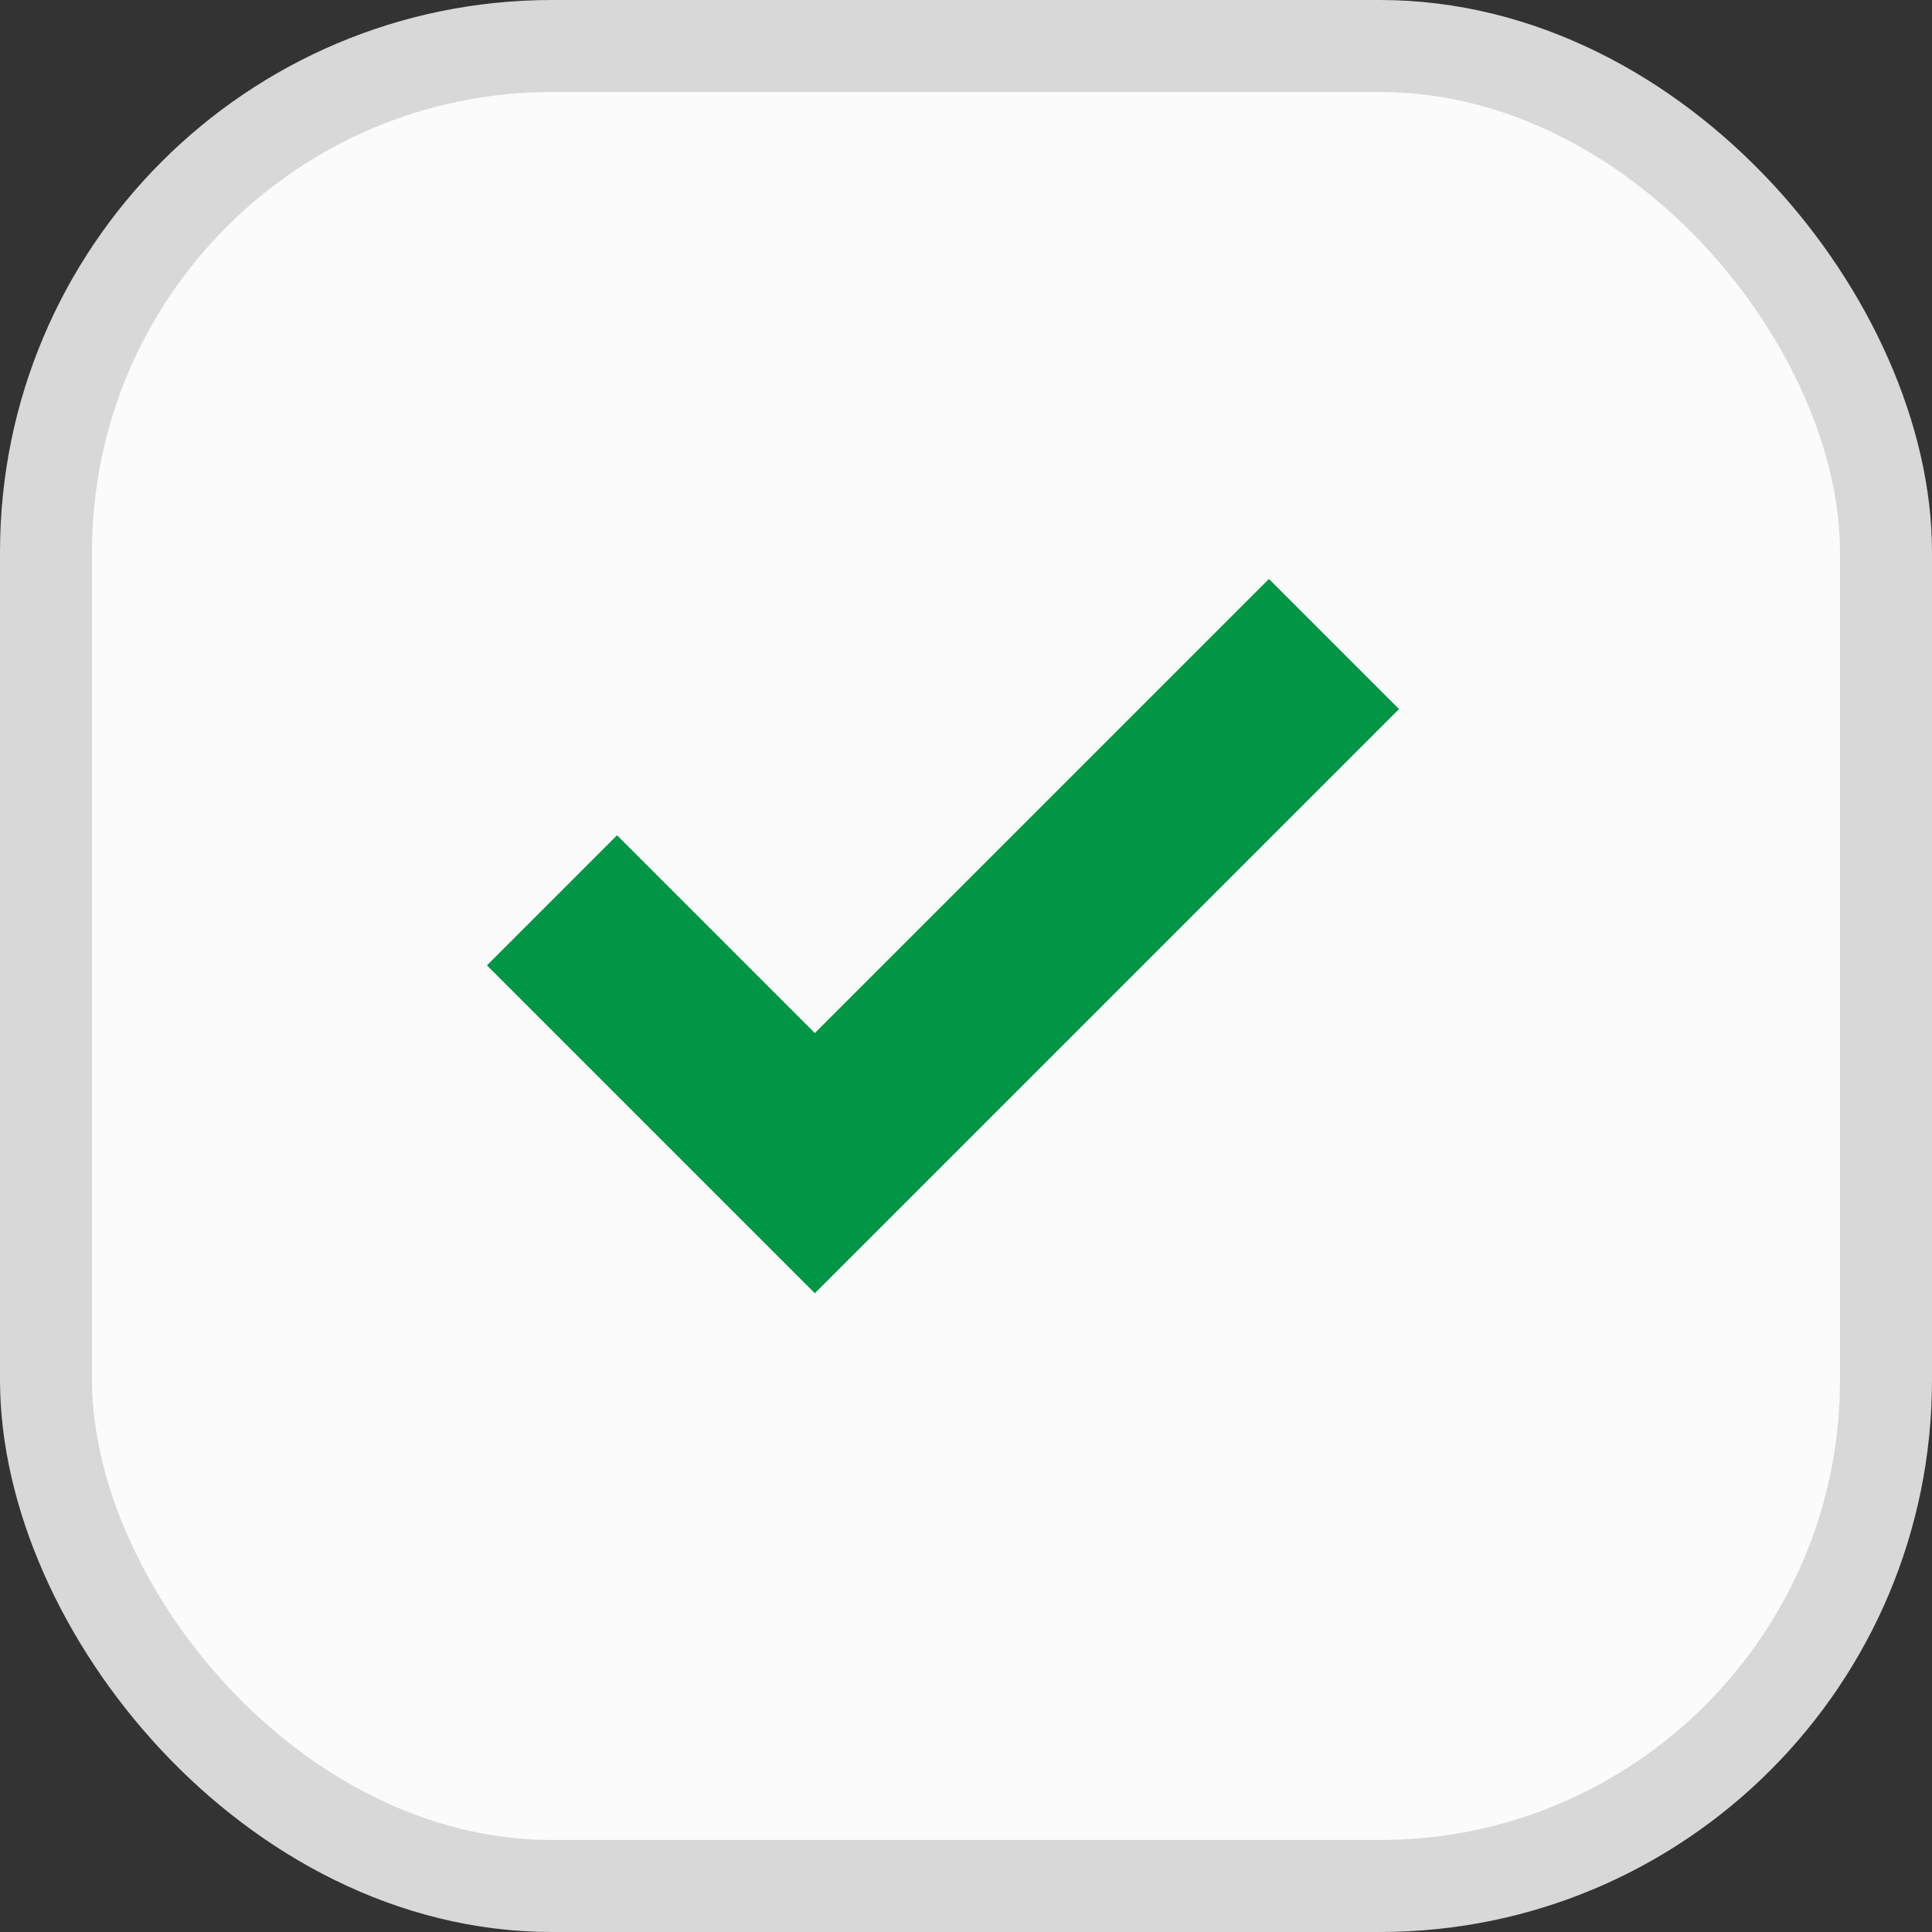
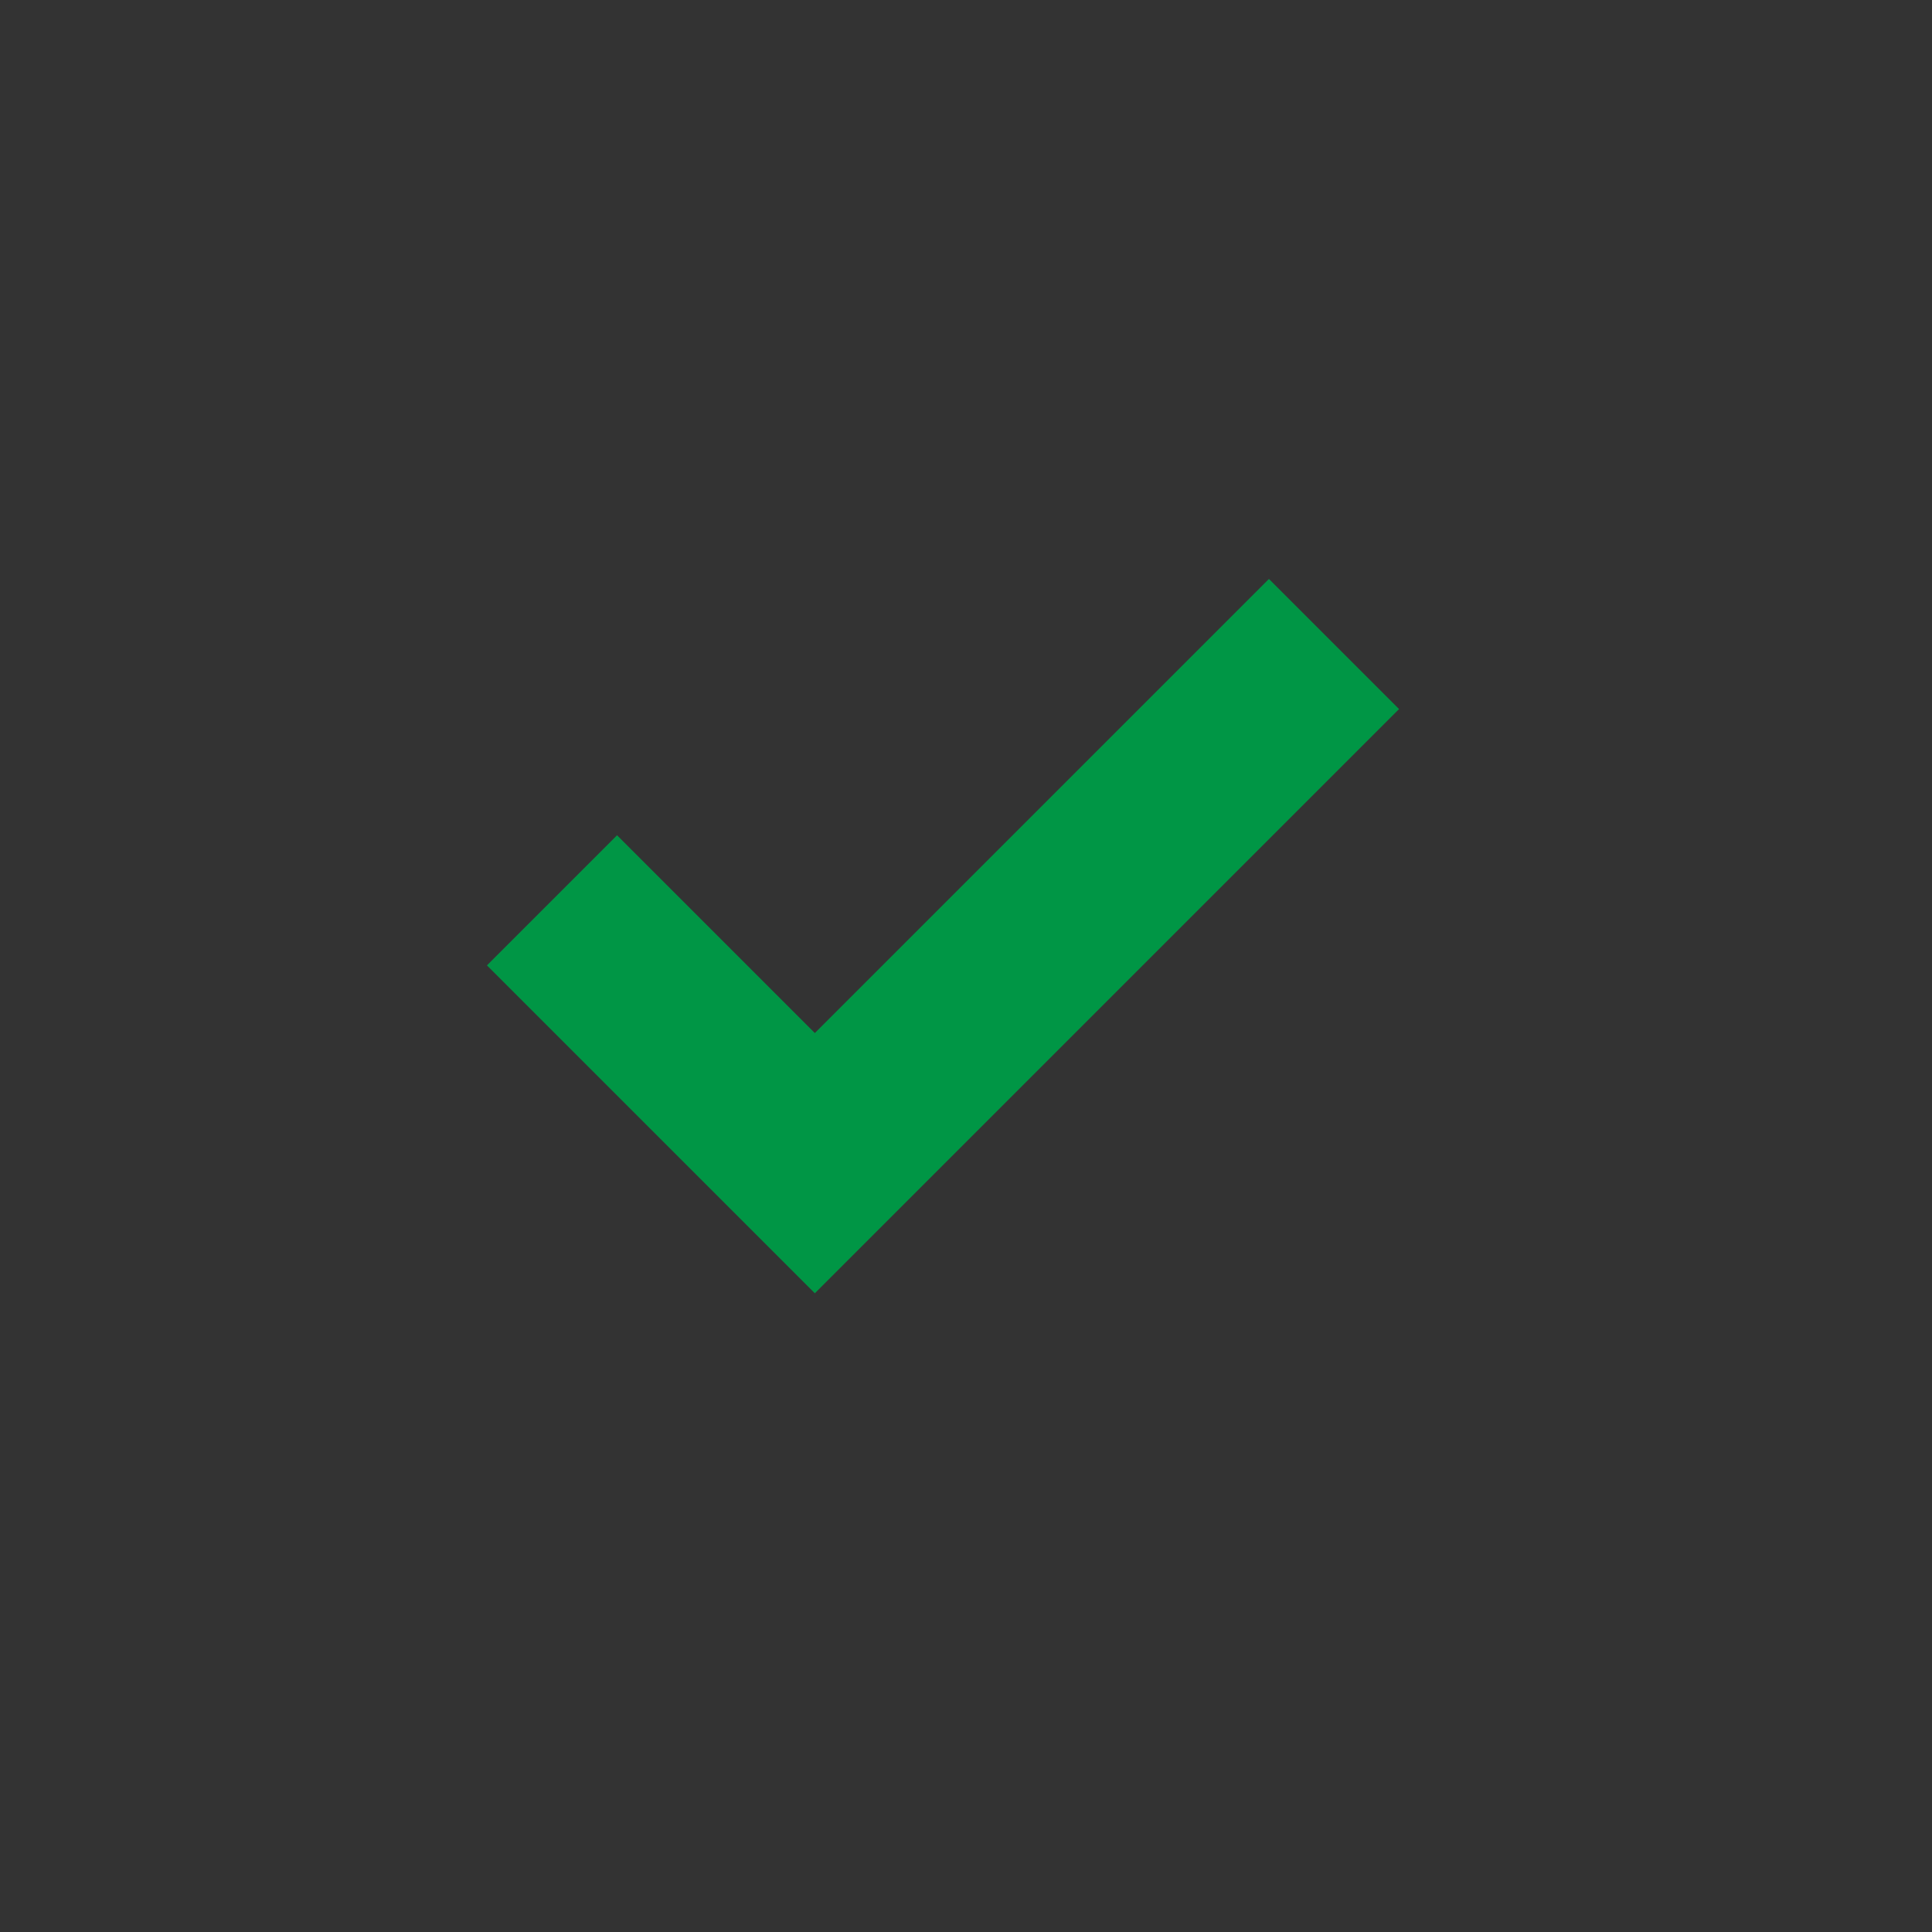
<svg xmlns="http://www.w3.org/2000/svg" width="21" height="21" viewBox="0 0 21 21" fill="none">
  <rect x="0" y="0" width="21" height="21" fill="#333333" stroke="none" />
-   <rect x="0.5" y="0.5" width="20" height="20" rx="5.5" fill="#FBFBFB" stroke="#D8D8D8" />
  <path d="M6 9.786L8.857 12.643L14.5 7" stroke="#009645" stroke-width="2" />
</svg>